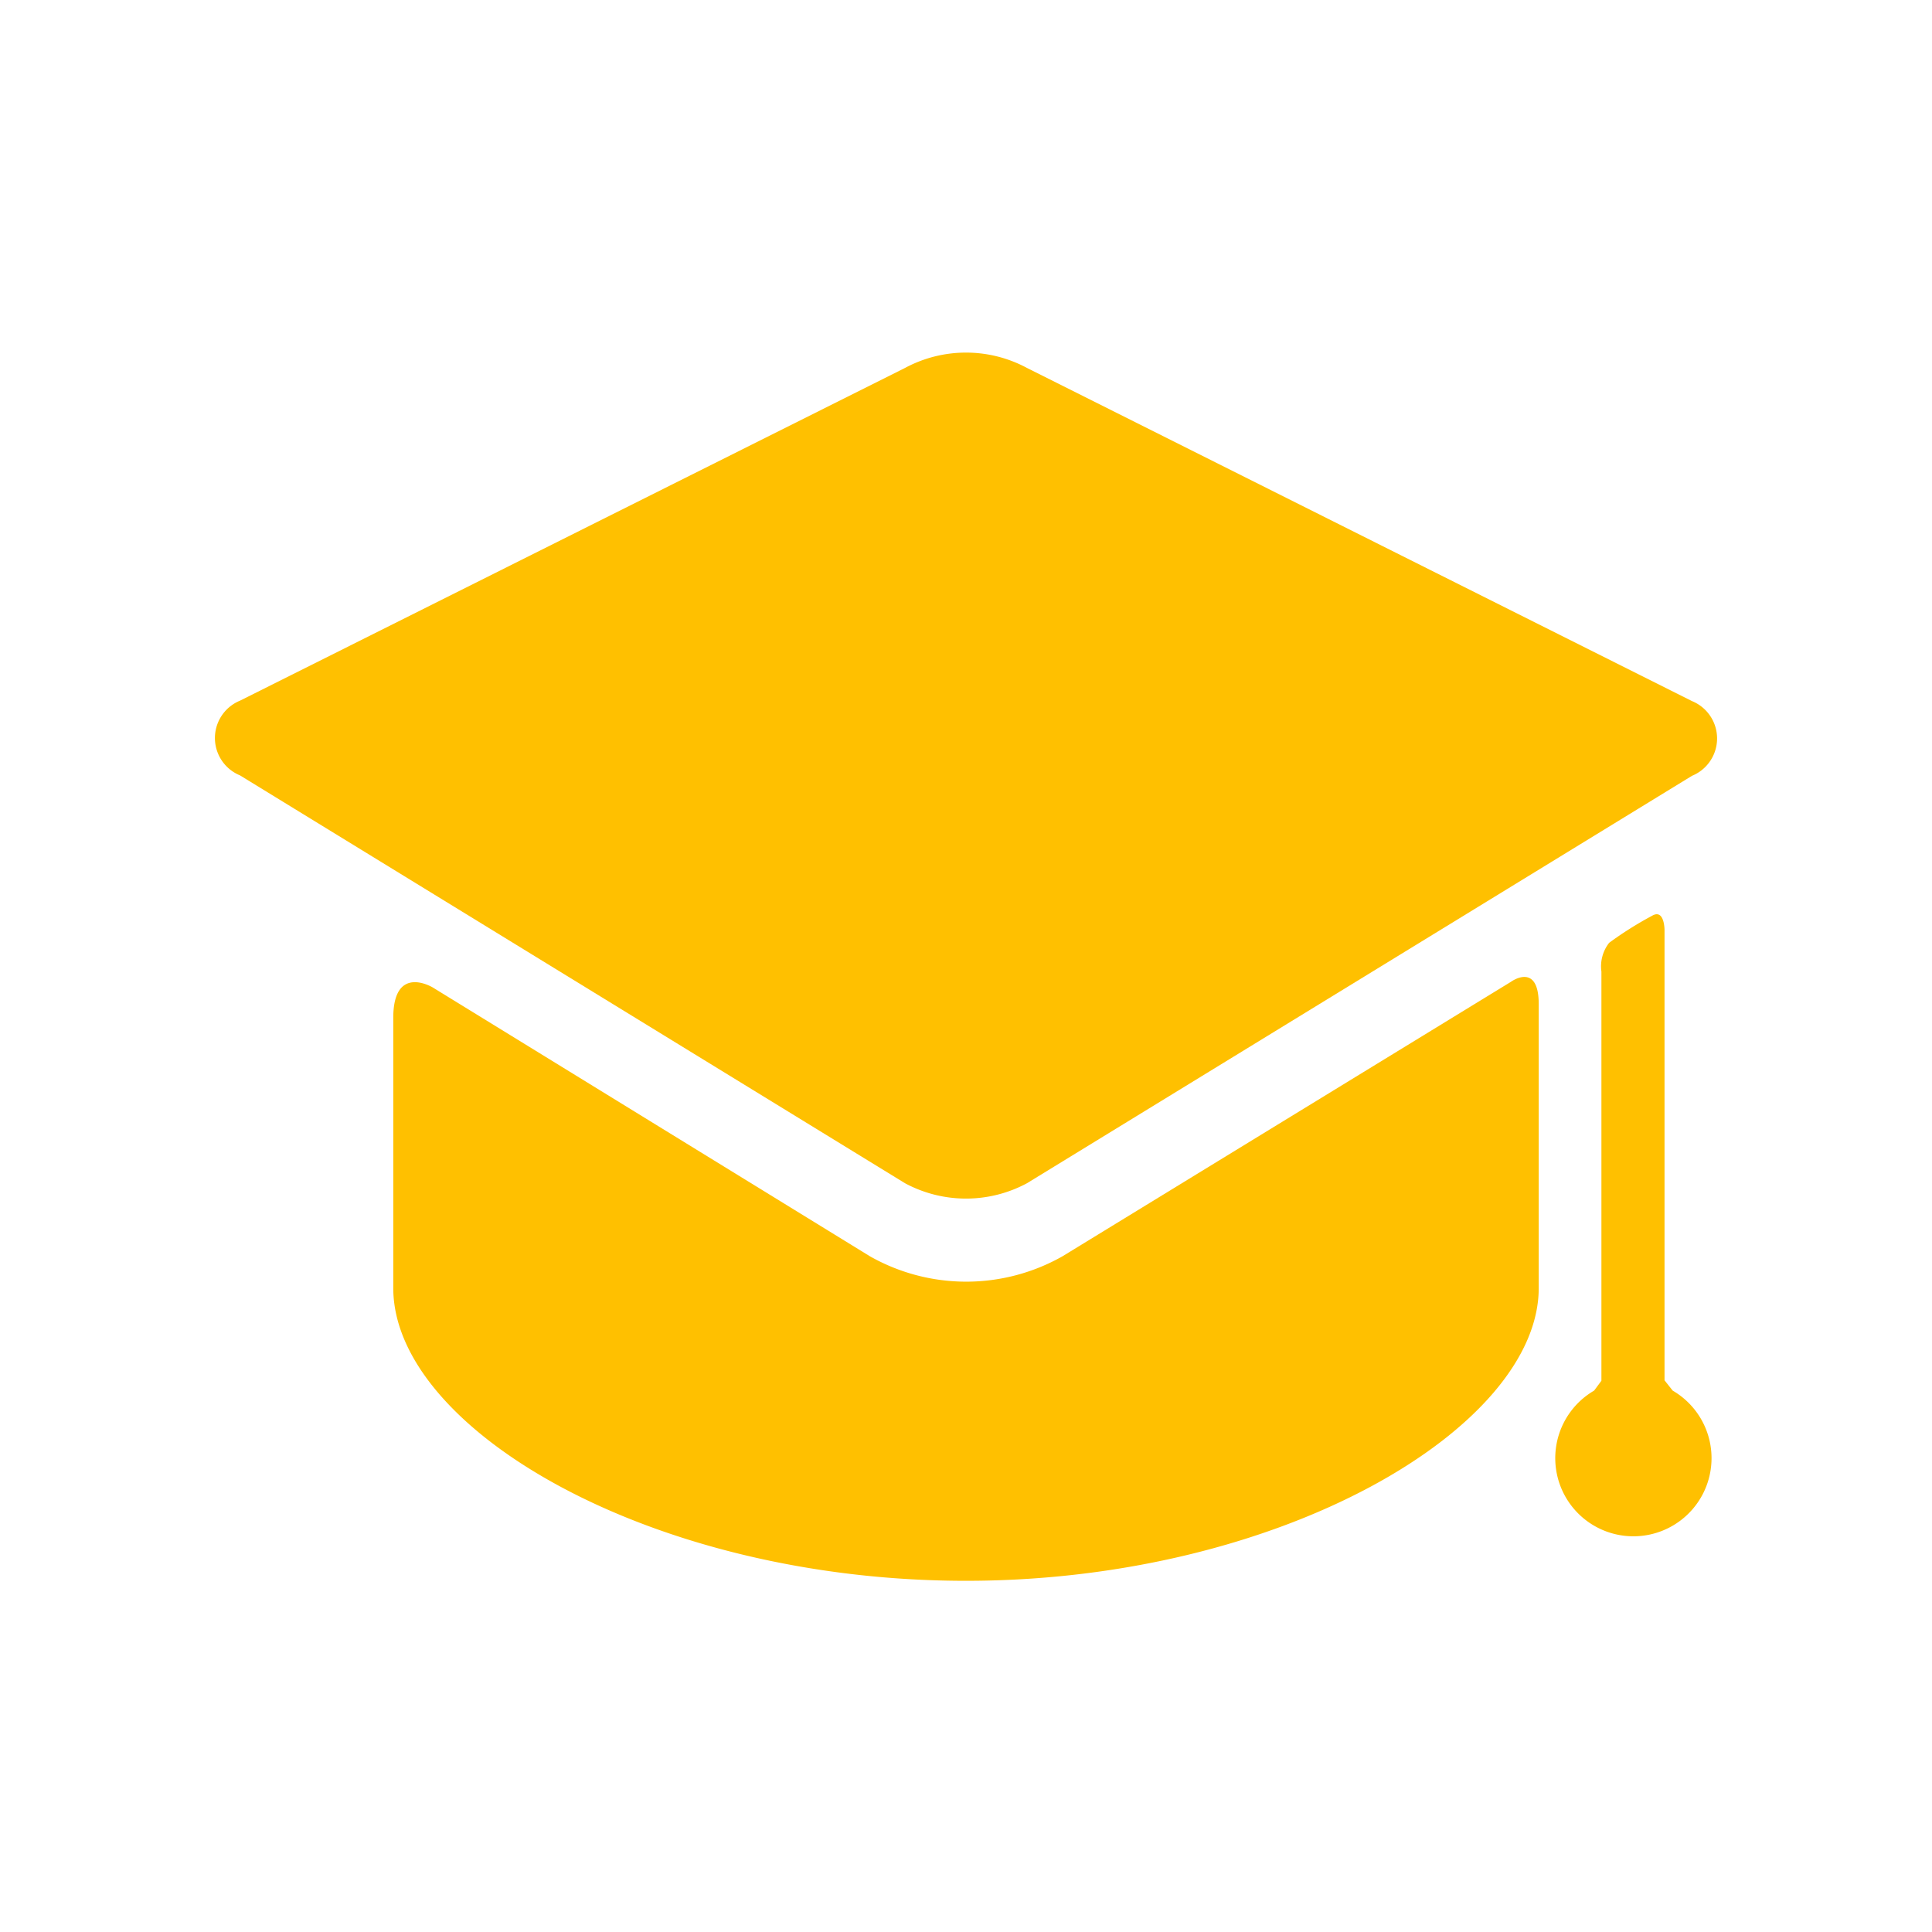
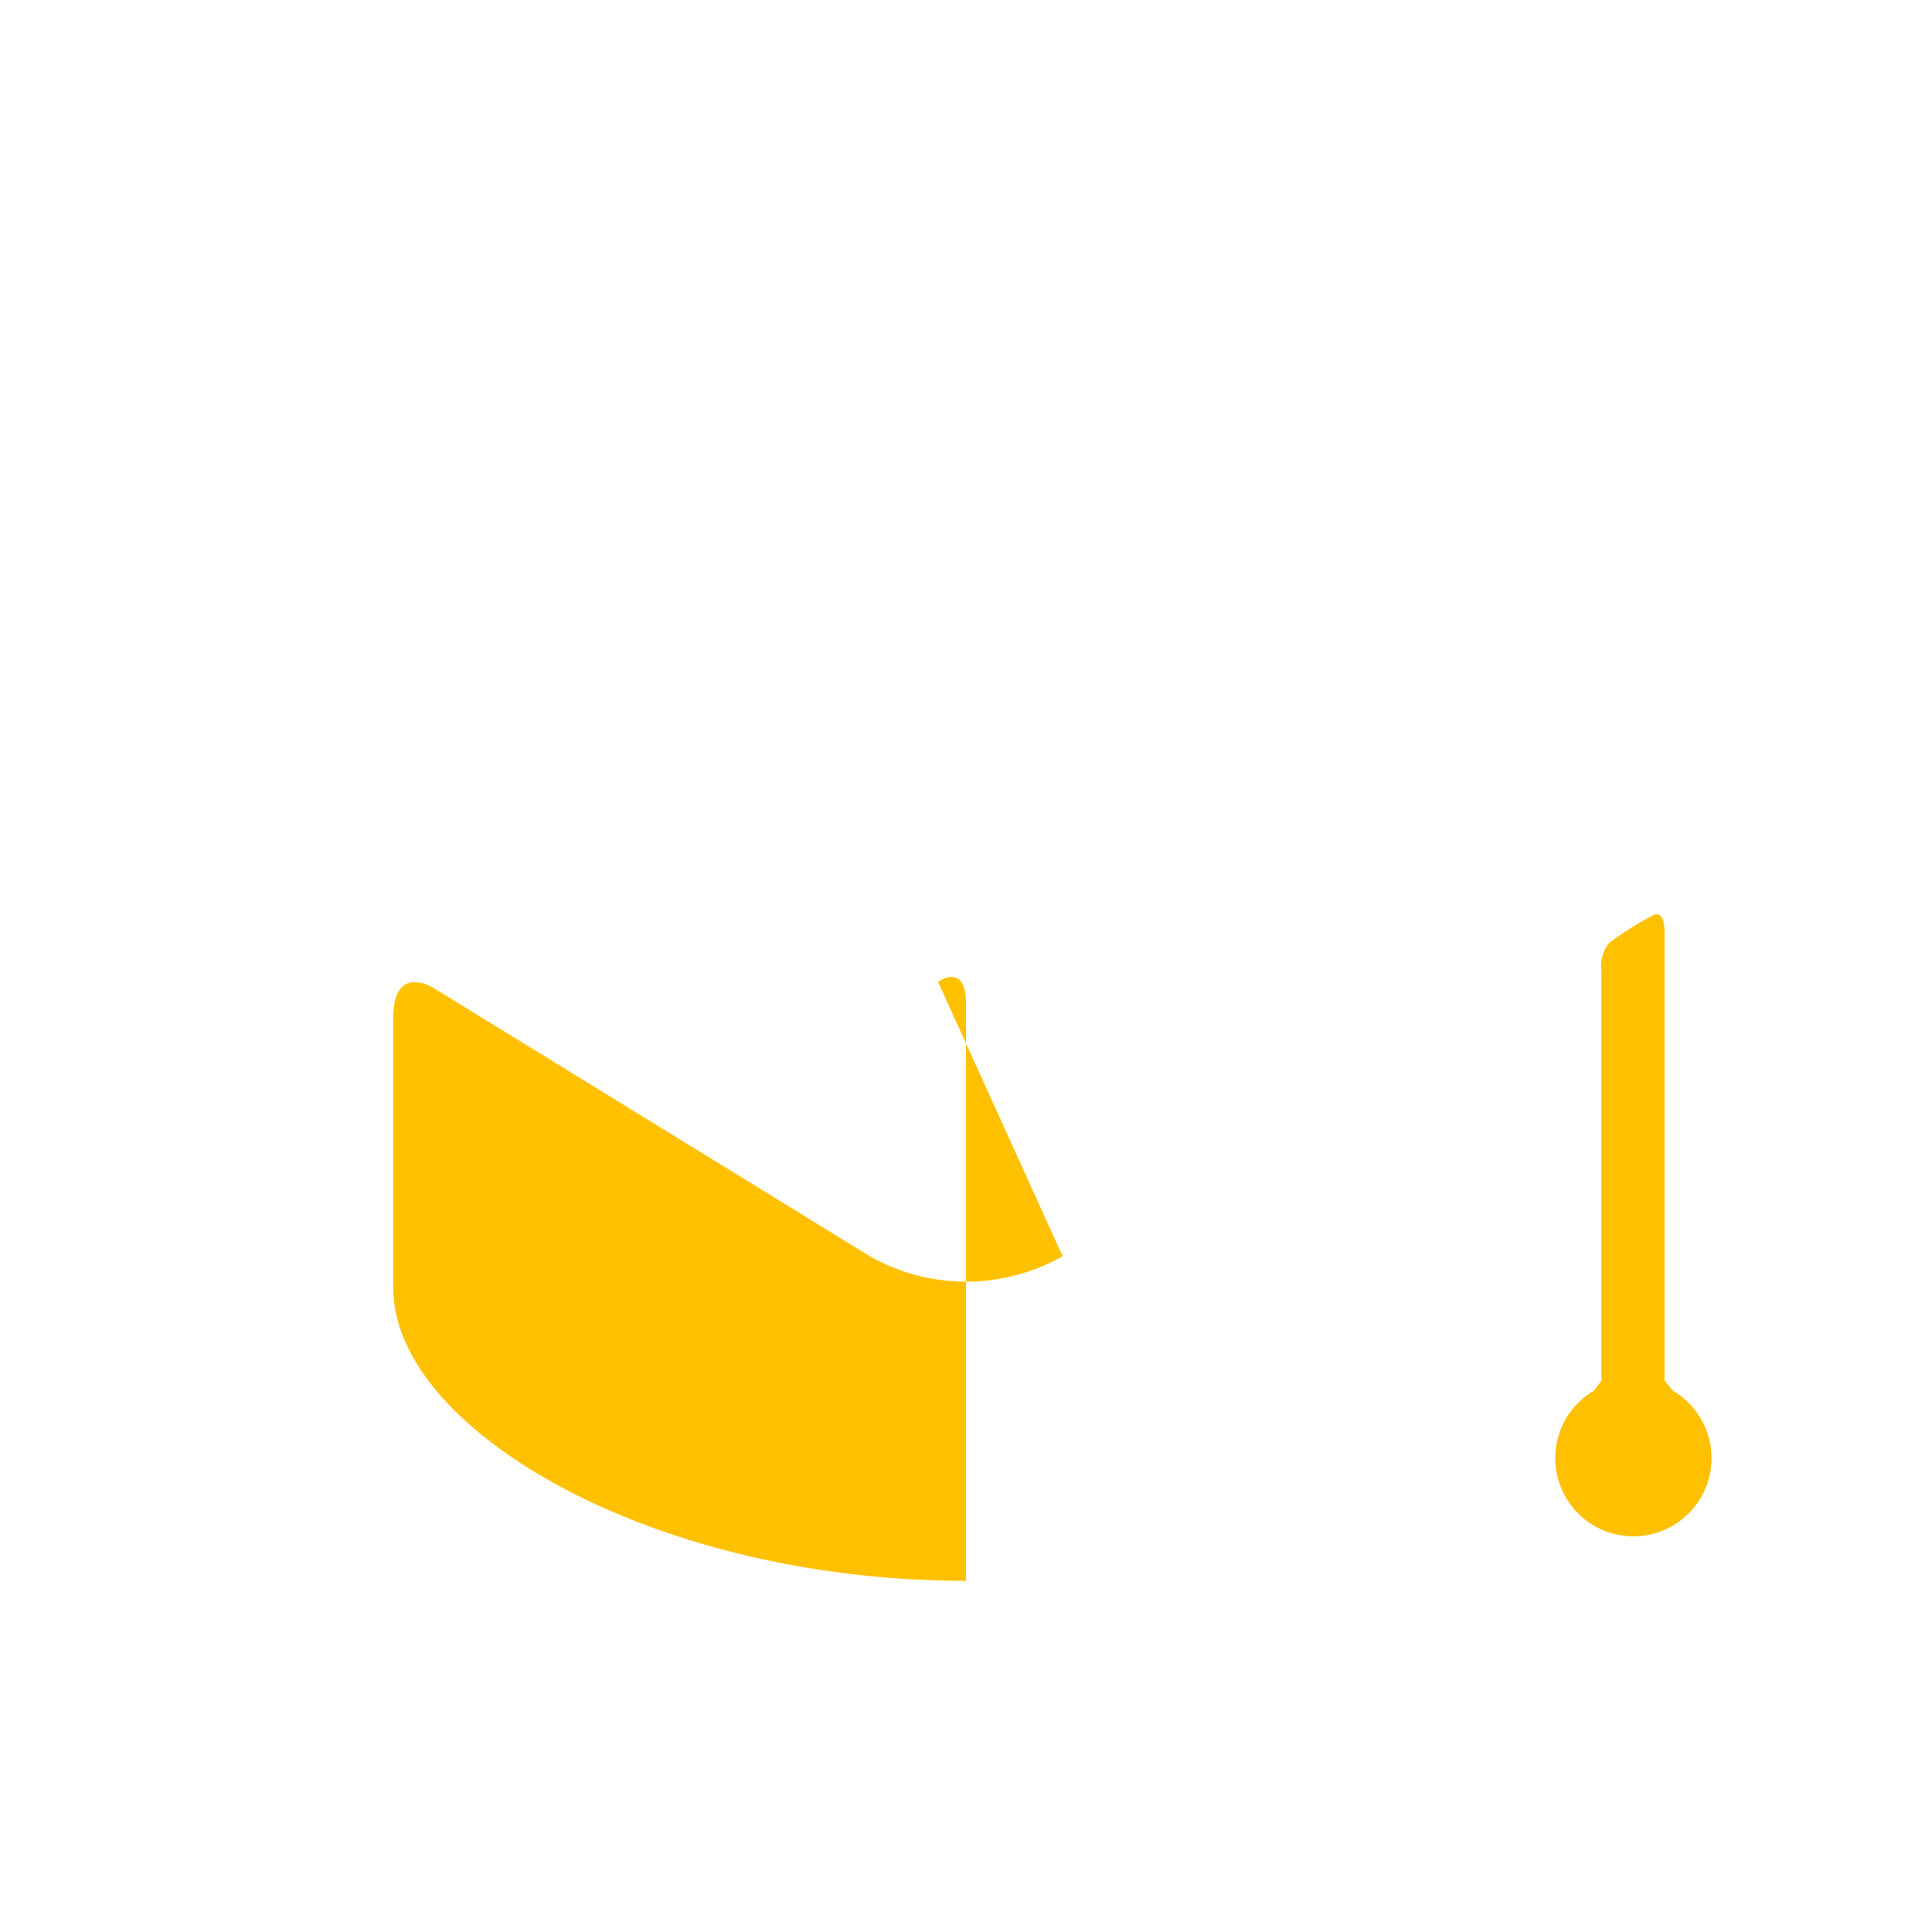
<svg xmlns="http://www.w3.org/2000/svg" id="Layer_1" data-name="Layer 1" width="45" height="45" viewBox="0 0 45 45">
  <defs>
    <style>
      .cls-1 {
        fill: #ffc000;
      }
    </style>
  </defs>
  <title>educacional</title>
  <g>
-     <path class="cls-1" d="M24.75,29.26a4.55,4.55,0,0,1-4.49,0L10.08,23s-.92-.56-.92.71V30c0,3.28,6,6.82,13.34,6.82S35.84,33.25,35.84,30V23.39c0-1-.65-.52-.65-.52Z" />
-     <path class="cls-1" d="M39.41,18.07a.94.94,0,0,0,0-1.74L23.92,8.57a3,3,0,0,0-2.84,0L5.59,16.32a.94.94,0,0,0,0,1.74l15.49,9.5a3,3,0,0,0,2.84,0" />
+     <path class="cls-1" d="M24.75,29.26a4.55,4.55,0,0,1-4.49,0L10.08,23s-.92-.56-.92.71V30c0,3.28,6,6.82,13.34,6.82V23.39c0-1-.65-.52-.65-.52Z" />
    <path class="cls-1" d="M38.77,32.15V21.66s0-.5-.29-.33a8.3,8.3,0,0,0-1,.63.89.89,0,0,0-.18.67v9.53l-.17.23a1.82,1.82,0,1,0,1.83,0Z" />
  </g>
</svg>